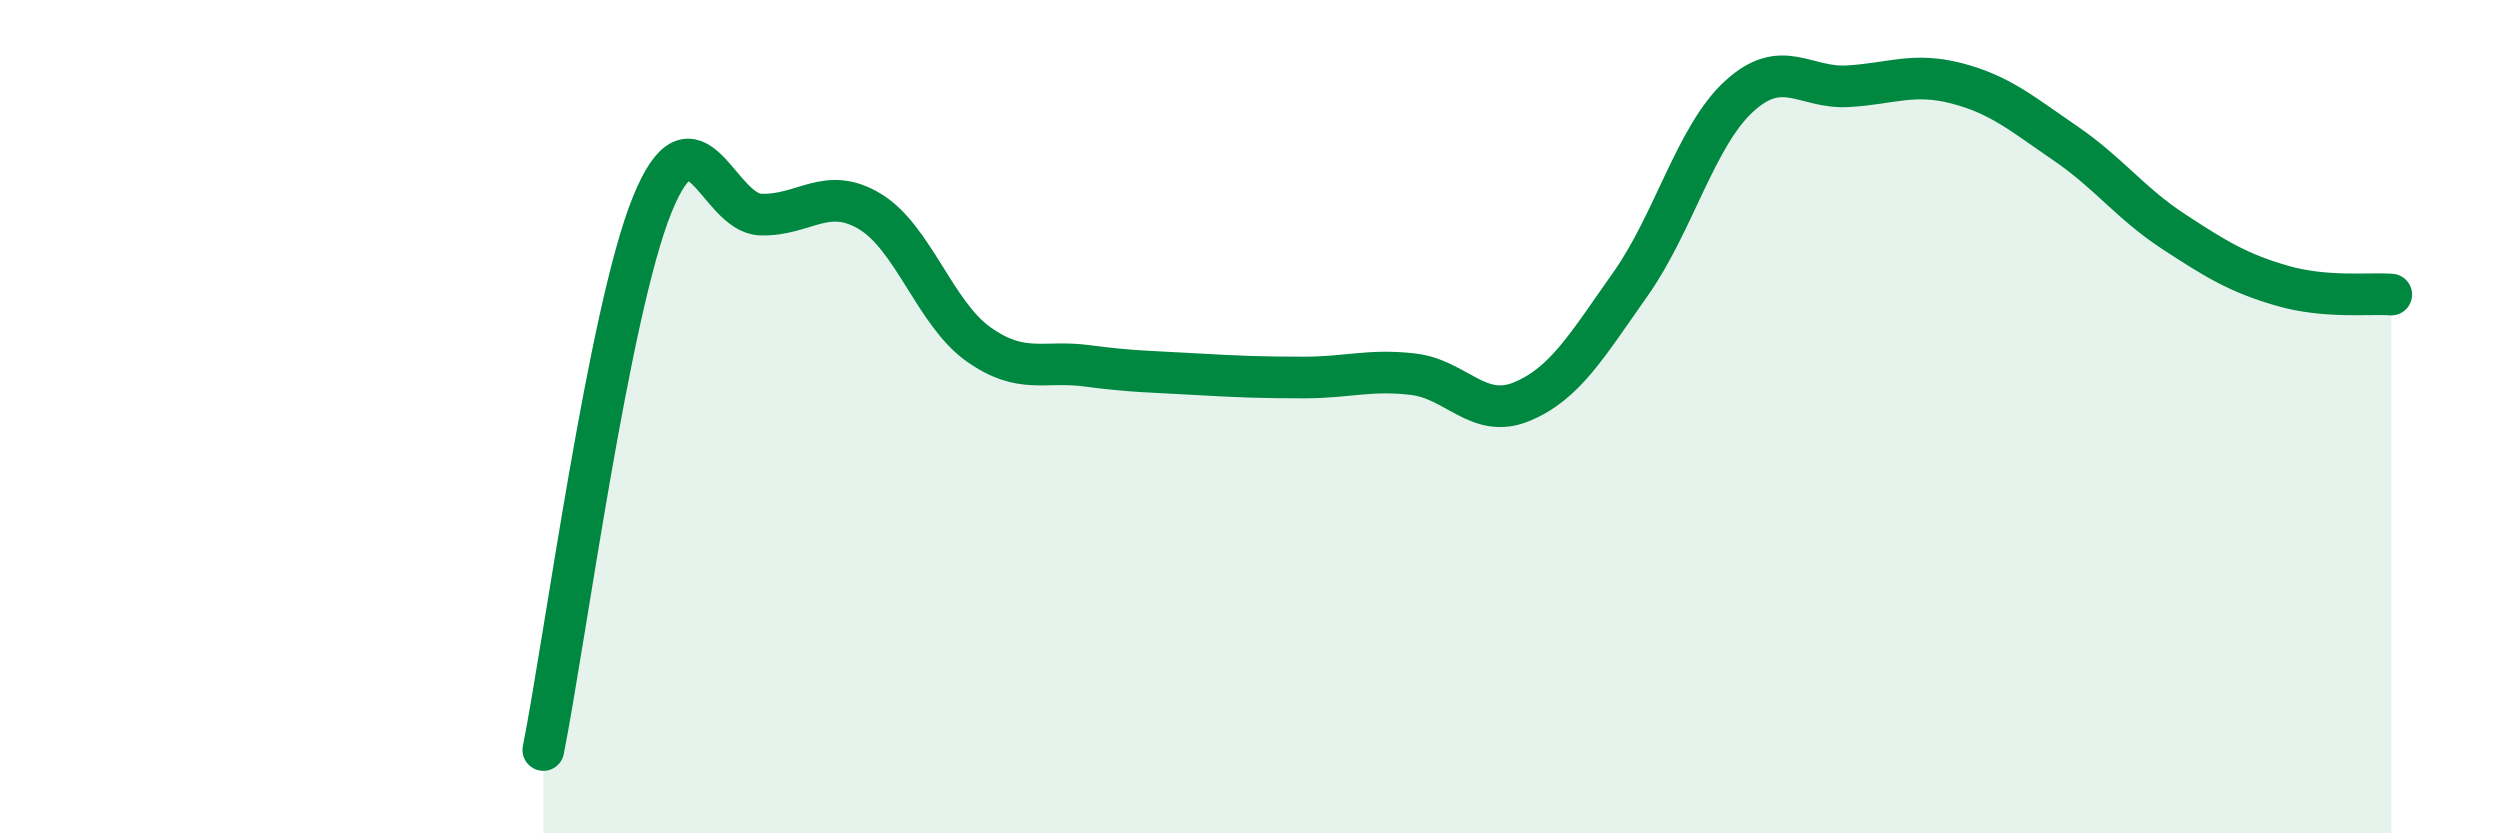
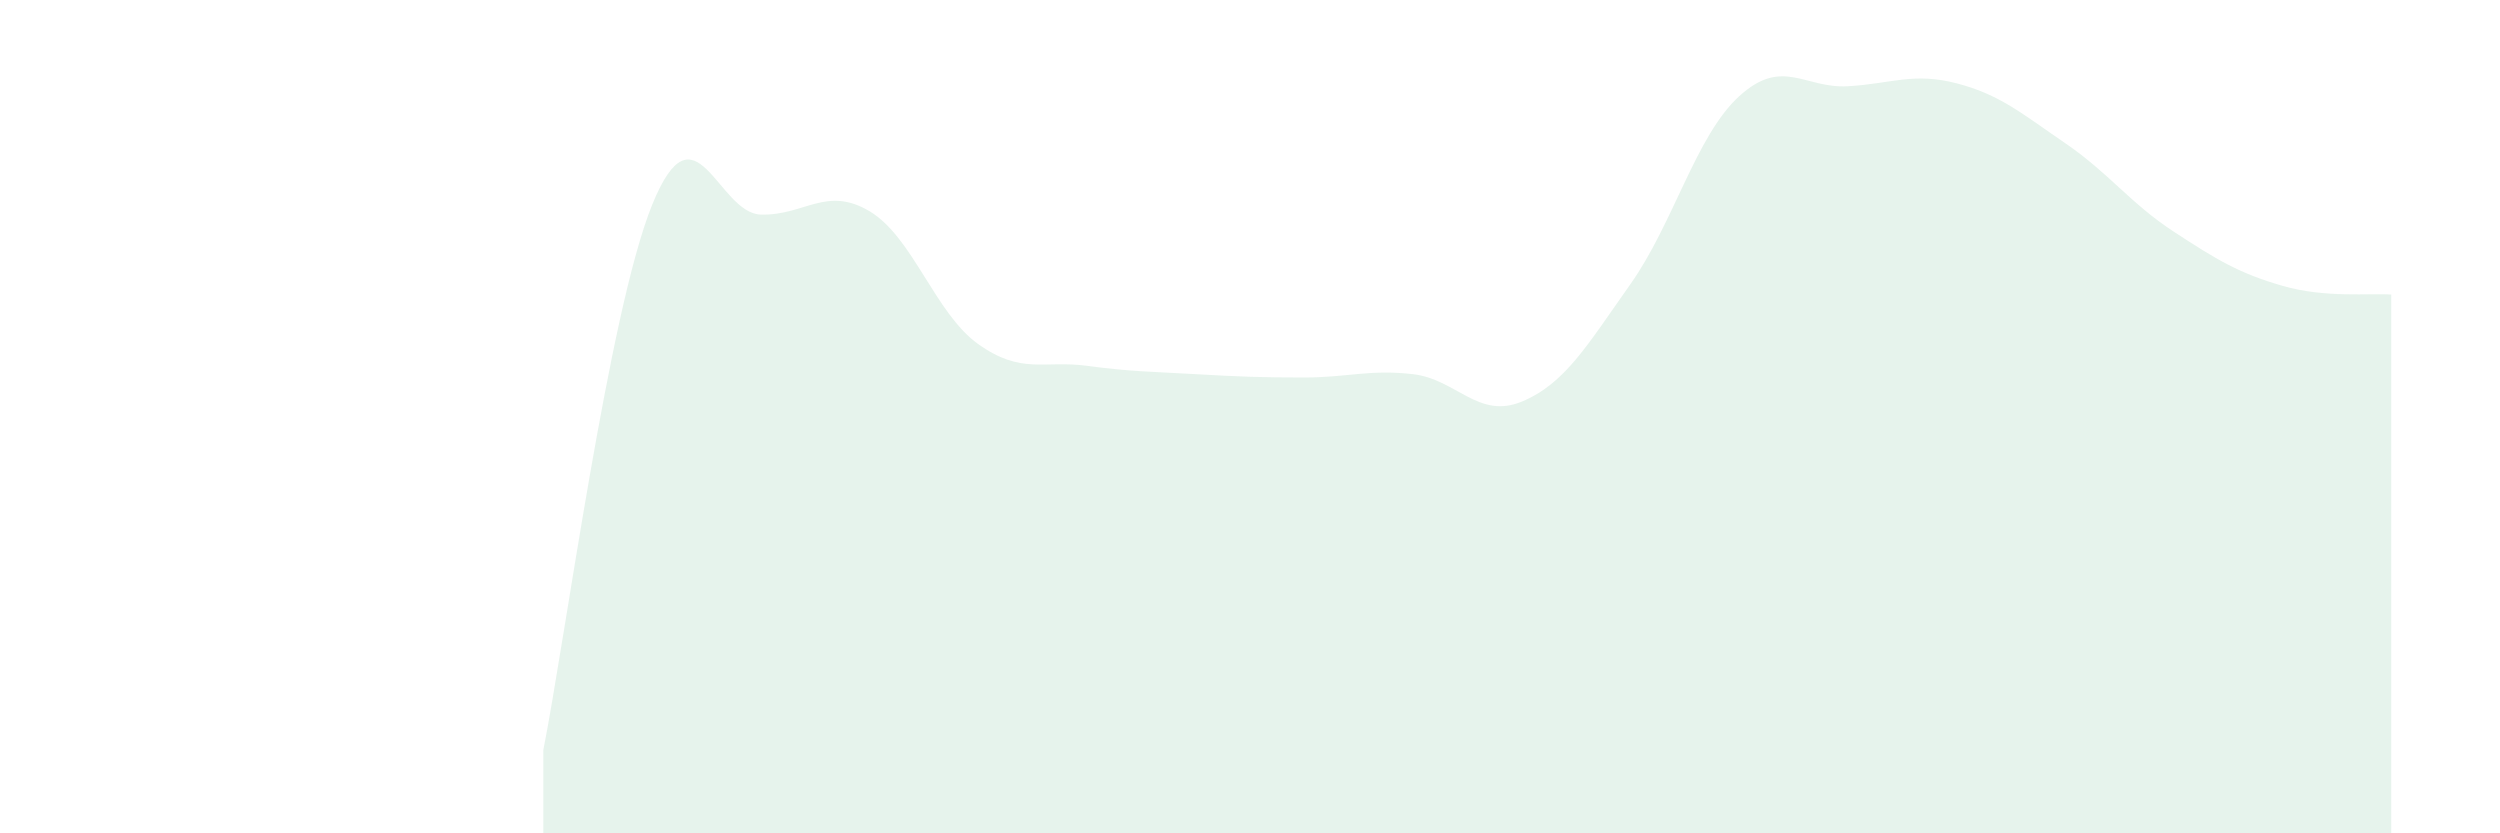
<svg xmlns="http://www.w3.org/2000/svg" width="60" height="20" viewBox="0 0 60 20">
  <path d="M 13.04,18 C 13.56,15.38 14.61,7.49 15.65,4.92 C 16.69,2.35 17.22,5.12 18.26,5.15 C 19.3,5.18 19.83,4.45 20.87,5.07 C 21.91,5.69 22.44,7.52 23.48,8.26 C 24.52,9 25.05,8.64 26.09,8.78 C 27.13,8.92 27.66,8.92 28.7,8.98 C 29.74,9.04 30.26,9.06 31.3,9.06 C 32.34,9.06 32.87,8.86 33.91,8.98 C 34.95,9.1 35.48,10.07 36.52,9.64 C 37.56,9.21 38.09,8.29 39.13,6.82 C 40.17,5.35 40.7,3.26 41.74,2.31 C 42.78,1.36 43.31,2.13 44.35,2.07 C 45.39,2.01 45.92,1.73 46.96,2 C 48,2.27 48.53,2.73 49.57,3.44 C 50.61,4.15 51.13,4.88 52.17,5.56 C 53.21,6.24 53.74,6.56 54.78,6.86 C 55.82,7.16 56.87,7.03 57.39,7.07L57.39 20L13.04 20Z" fill="#008740" opacity="0.1" stroke-linecap="round" stroke-linejoin="round" />
-   <path d="M 13.04,18 C 13.56,15.38 14.61,7.49 15.65,4.92 C 16.69,2.35 17.22,5.12 18.26,5.15 C 19.3,5.18 19.83,4.45 20.87,5.07 C 21.91,5.69 22.44,7.52 23.48,8.26 C 24.52,9 25.05,8.64 26.09,8.78 C 27.13,8.92 27.66,8.92 28.7,8.98 C 29.74,9.04 30.26,9.06 31.3,9.06 C 32.34,9.06 32.87,8.86 33.91,8.98 C 34.95,9.1 35.48,10.07 36.52,9.64 C 37.56,9.21 38.09,8.29 39.13,6.82 C 40.17,5.35 40.7,3.26 41.74,2.31 C 42.78,1.36 43.31,2.13 44.35,2.07 C 45.39,2.01 45.92,1.73 46.96,2 C 48,2.27 48.53,2.73 49.57,3.44 C 50.61,4.15 51.13,4.88 52.17,5.56 C 53.21,6.24 53.74,6.56 54.78,6.86 C 55.82,7.16 56.87,7.03 57.39,7.07" stroke="#008740" stroke-width="1" fill="none" stroke-linecap="round" stroke-linejoin="round" />
</svg>